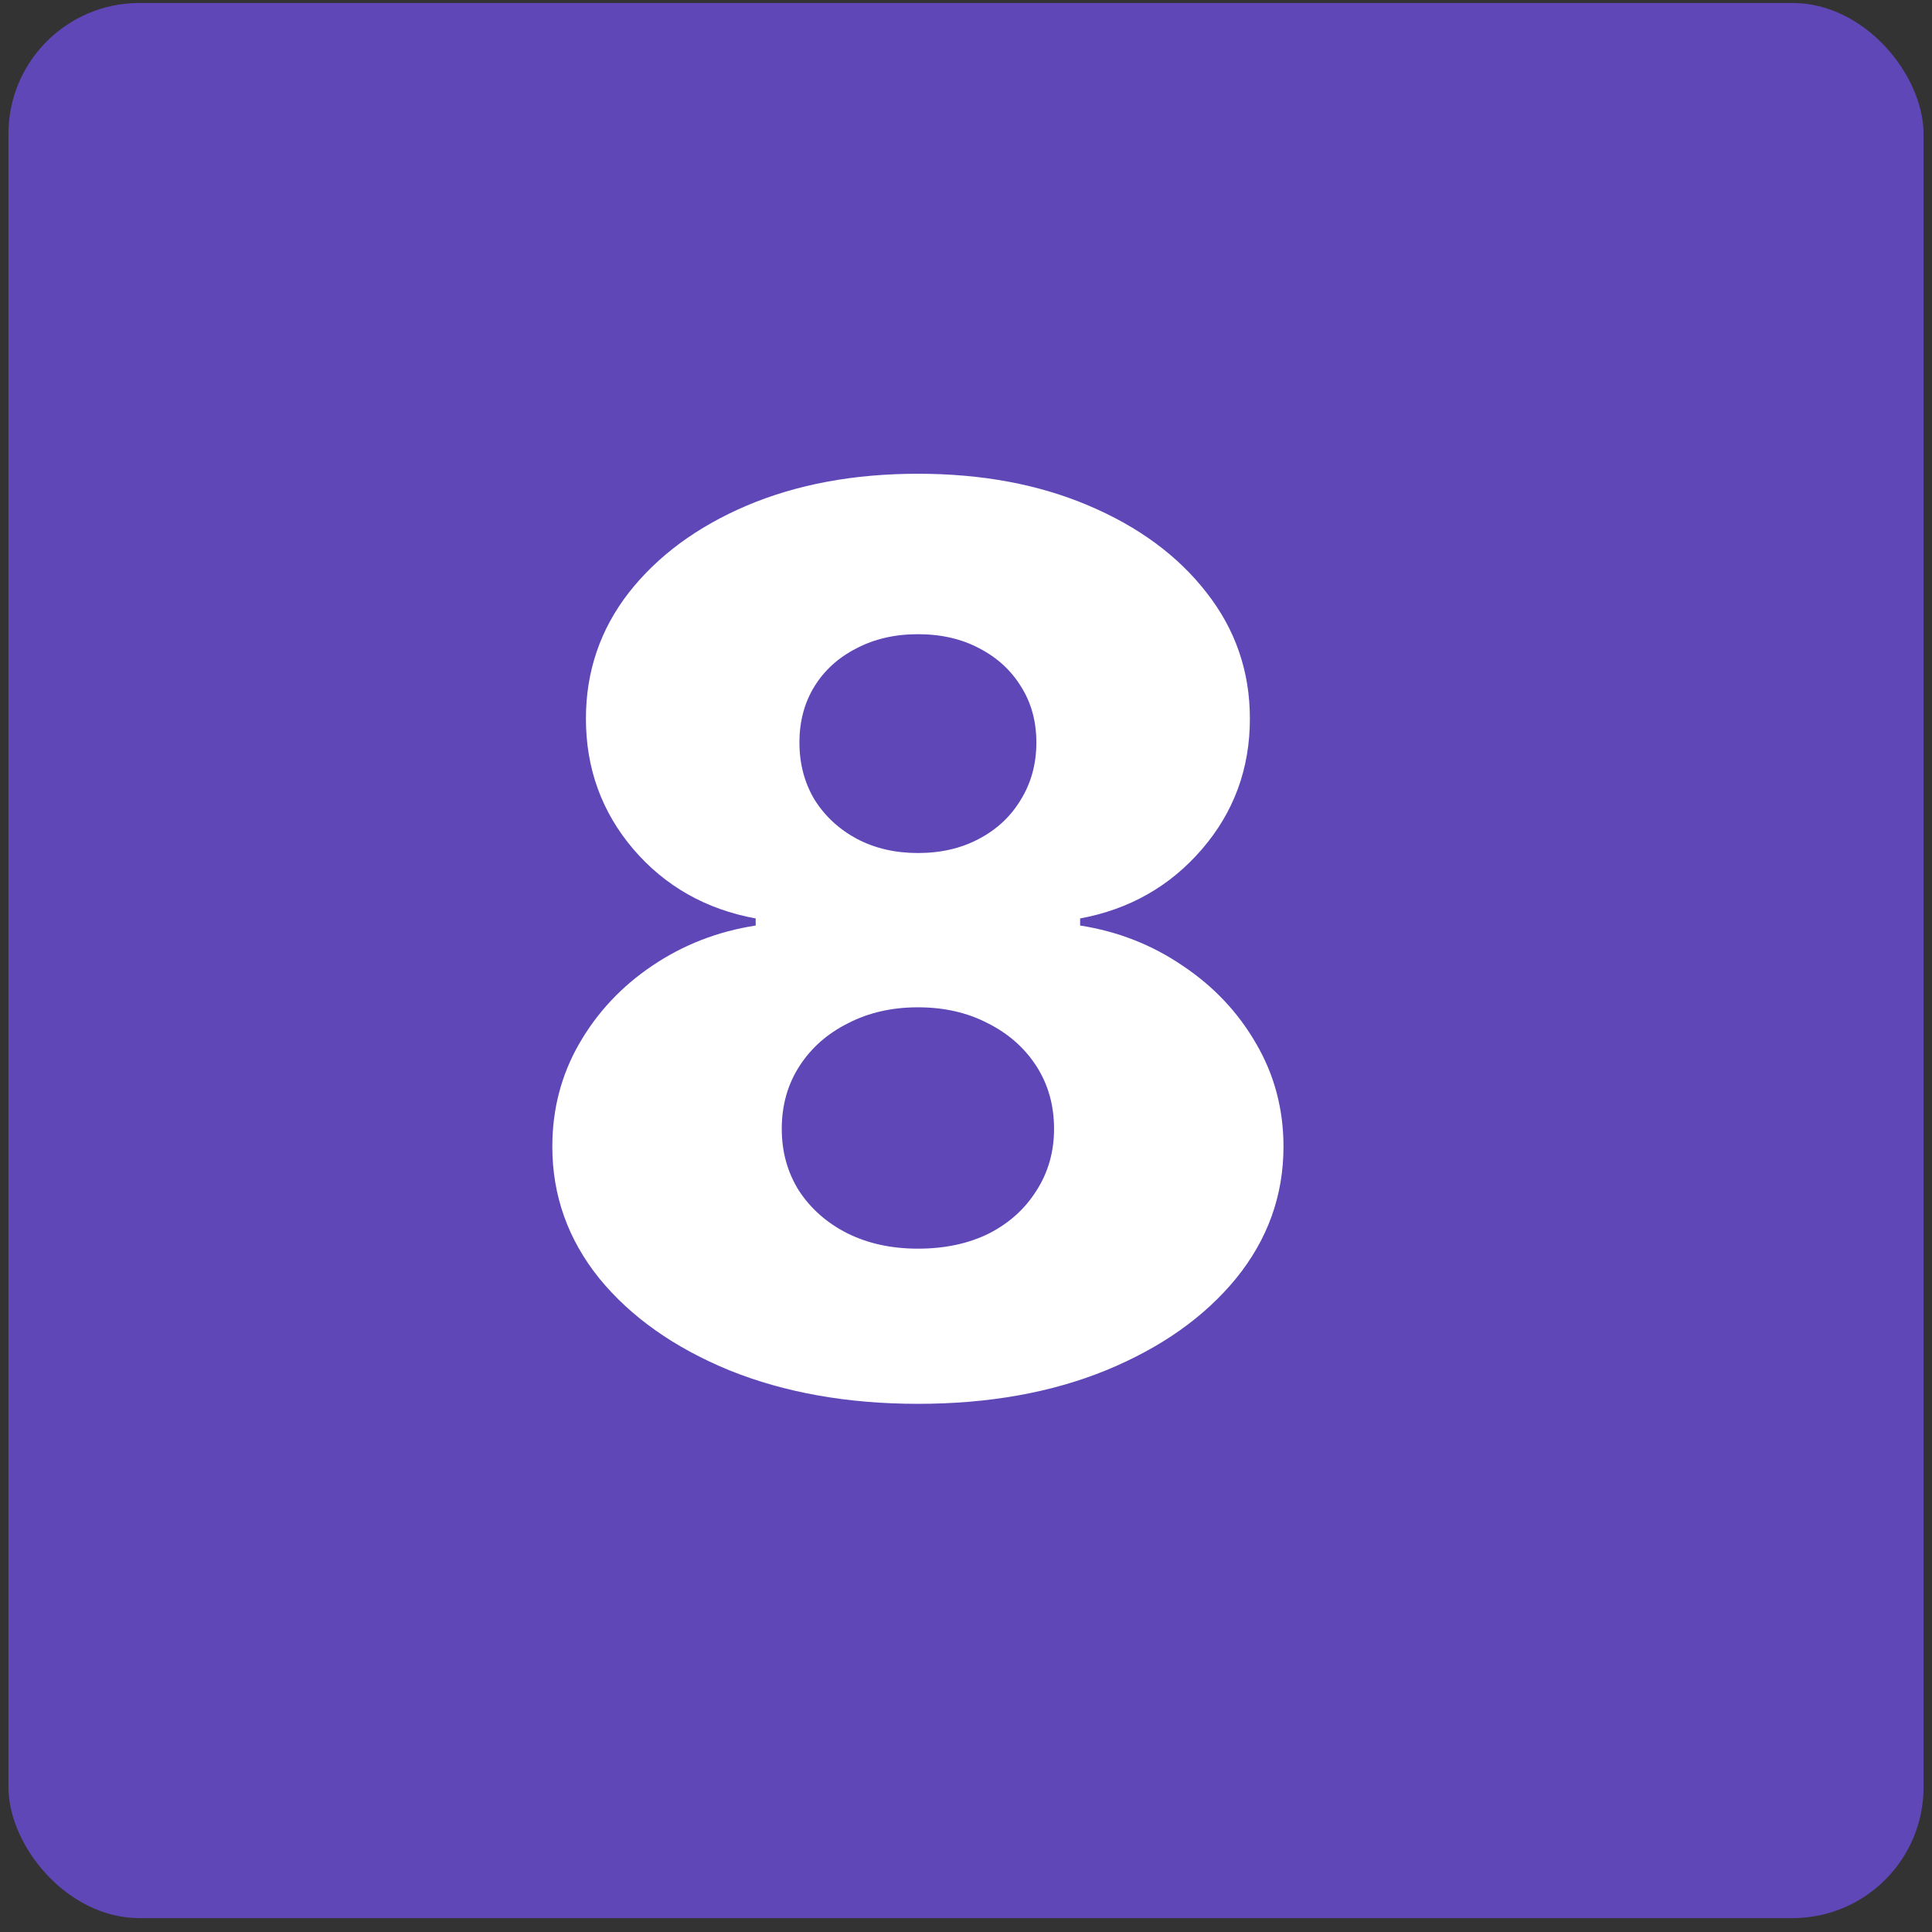
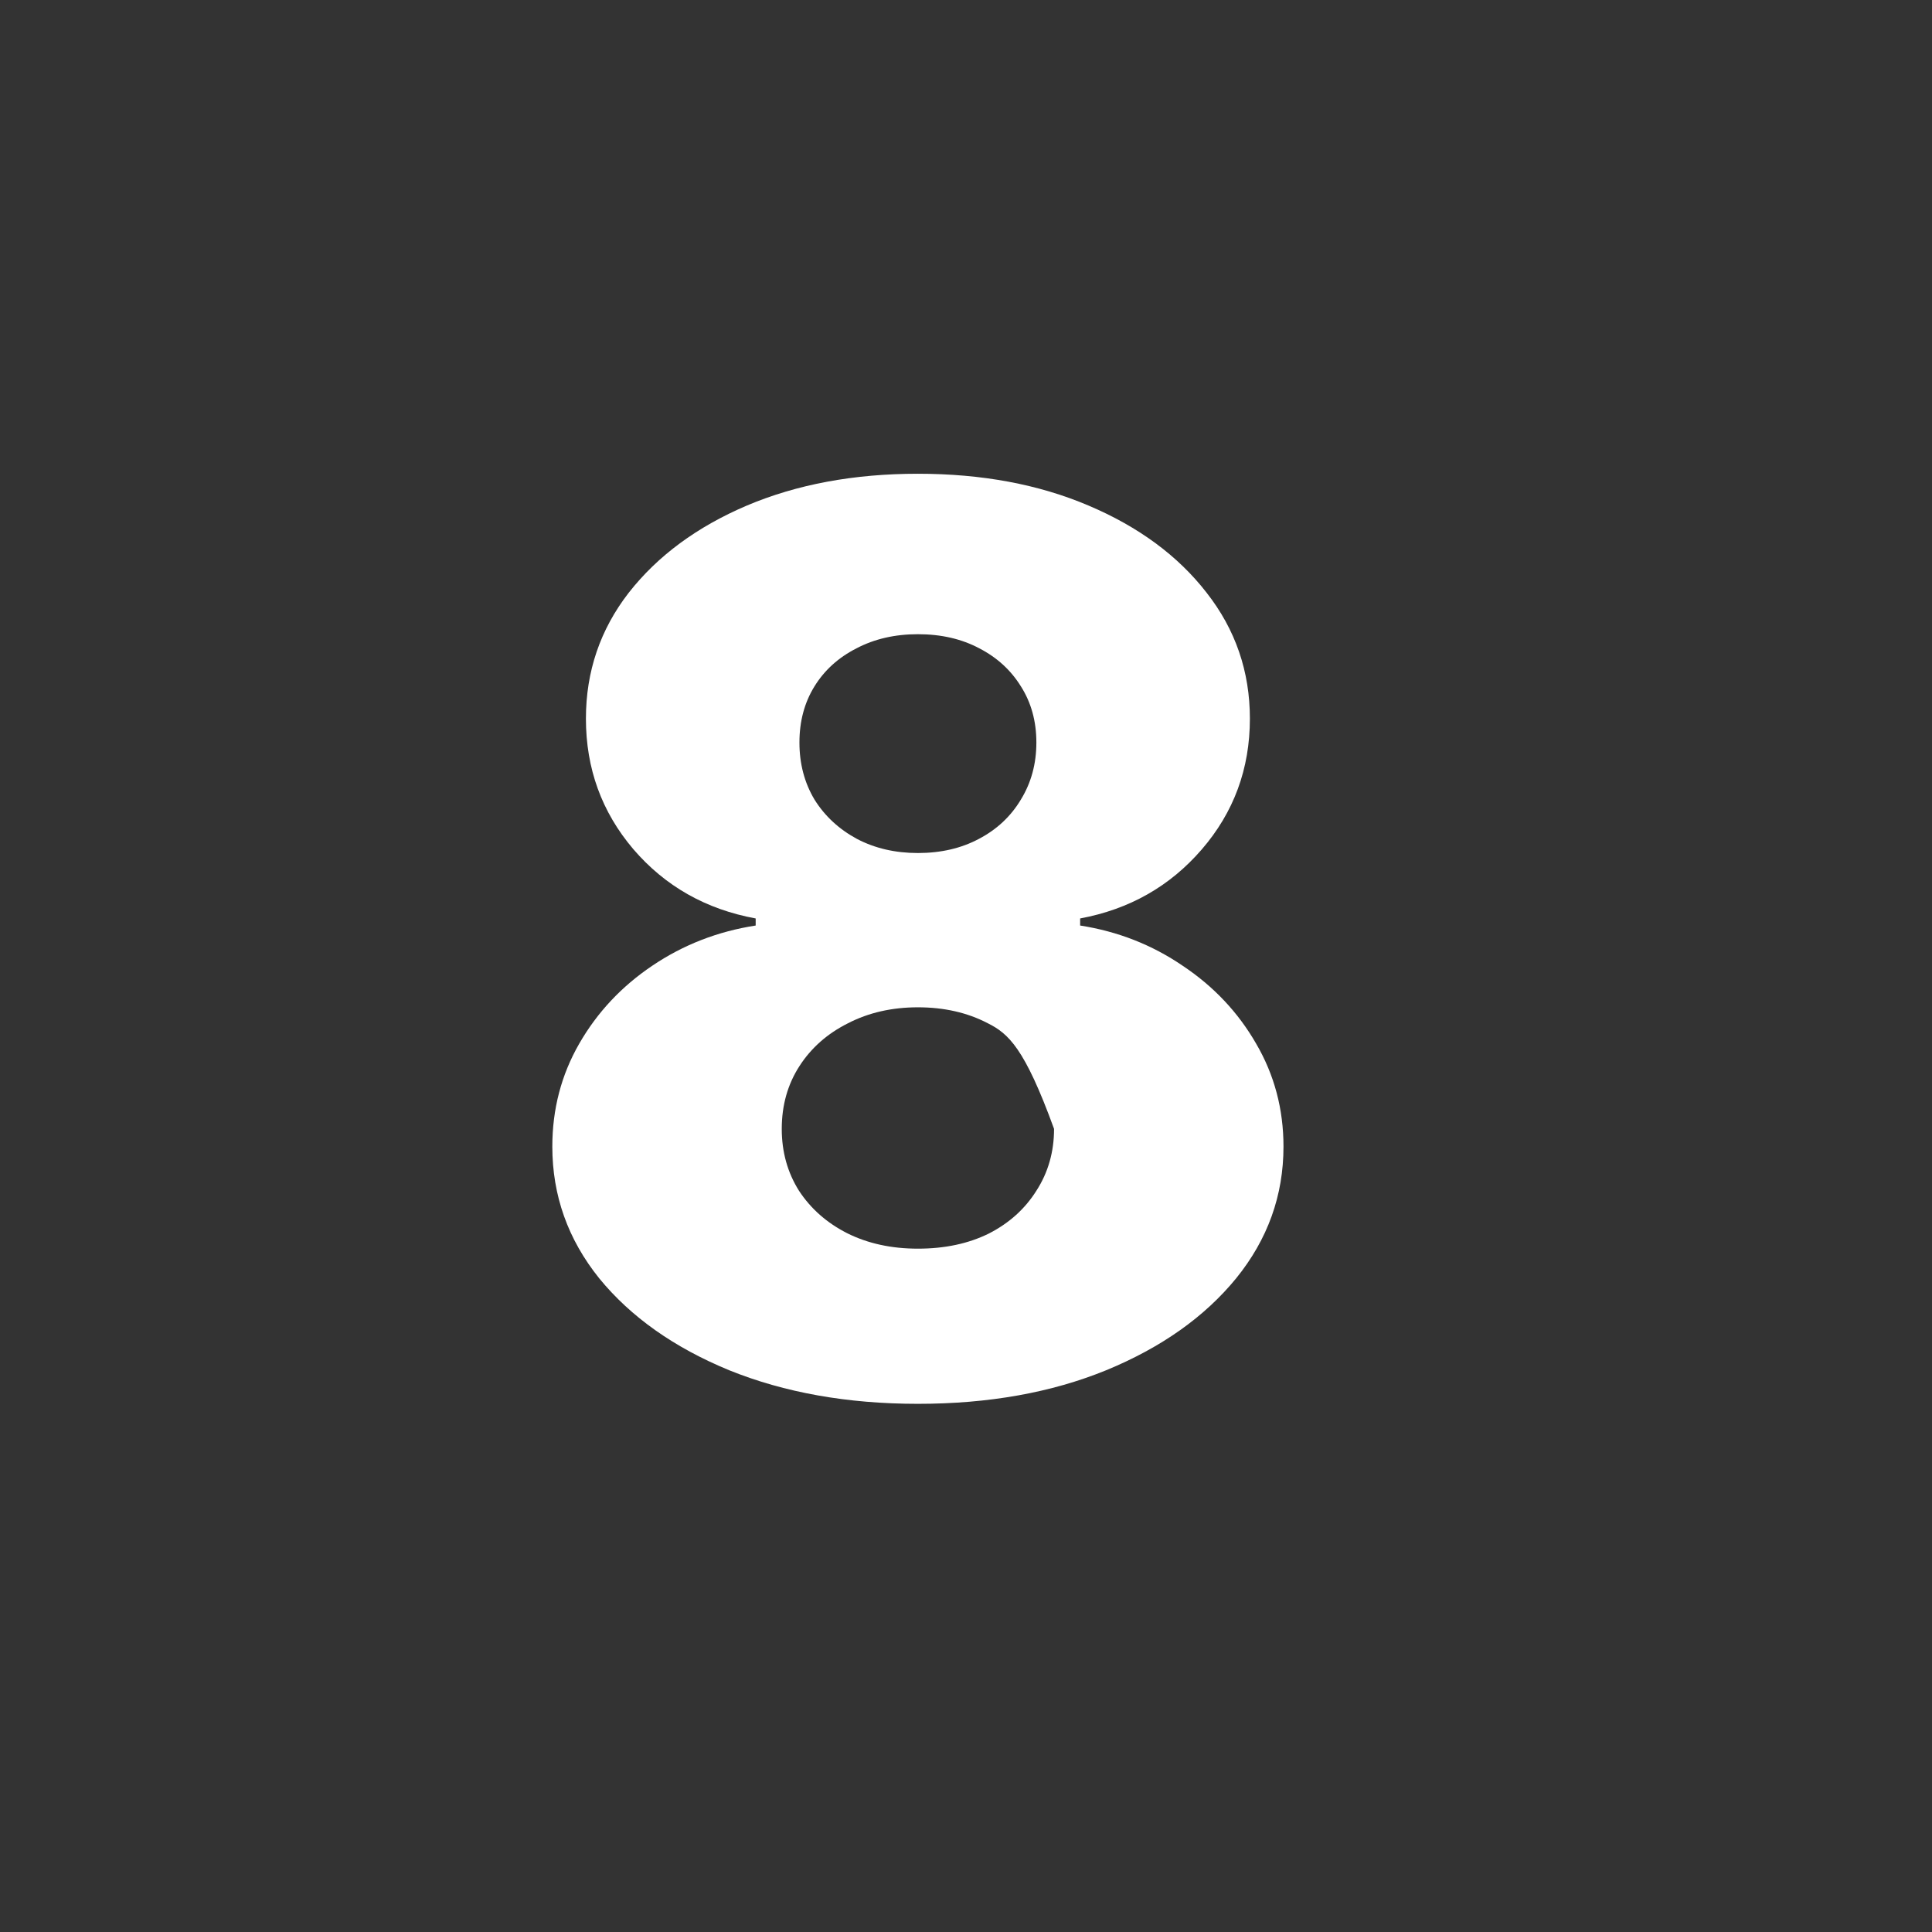
<svg xmlns="http://www.w3.org/2000/svg" width="118" height="118" viewBox="0 0 118 118" fill="none">
  <rect x="0" y="0" width="118" height="118" fill="#333333" stroke="none" />
  <g id="Icon">
-     <rect id="Icon Box" x="0.515" y="0.182" width="116.97" height="116.97" rx="8" fill="#5F47B7" />
-     <path id="Text" d="M56.062 85.741C51.761 85.741 47.918 85.057 44.534 83.689C41.168 82.303 38.522 80.431 36.596 78.073C34.688 75.698 33.734 73.016 33.734 70.028C33.734 67.742 34.283 65.645 35.381 63.737C36.479 61.829 37.964 60.245 39.836 58.985C41.726 57.707 43.832 56.888 46.154 56.528V56.096C43.112 55.538 40.619 54.125 38.675 51.857C36.749 49.589 35.786 46.934 35.786 43.892C35.786 41.012 36.659 38.447 38.405 36.197C40.169 33.947 42.572 32.175 45.614 30.878C48.674 29.583 52.157 28.935 56.062 28.935C59.968 28.935 63.442 29.583 66.484 30.878C69.544 32.175 71.947 33.947 73.693 36.197C75.457 38.447 76.339 41.012 76.339 43.892C76.339 46.952 75.358 49.616 73.396 51.884C71.452 54.134 68.977 55.538 65.971 56.096V56.528C68.275 56.888 70.363 57.707 72.235 58.985C74.125 60.245 75.619 61.829 76.717 63.737C77.833 65.645 78.391 67.742 78.391 70.028C78.391 73.016 77.428 75.698 75.502 78.073C73.576 80.431 70.93 82.303 67.564 83.689C64.216 85.057 60.382 85.741 56.062 85.741ZM56.062 76.264C57.7 76.264 59.14 75.959 60.382 75.347C61.624 74.716 62.596 73.844 63.298 72.728C64.018 71.612 64.378 70.352 64.378 68.948C64.378 67.508 64.018 66.23 63.298 65.114C62.578 63.998 61.588 63.125 60.328 62.495C59.086 61.847 57.664 61.523 56.062 61.523C54.478 61.523 53.056 61.847 51.797 62.495C50.536 63.125 49.547 63.998 48.827 65.114C48.107 66.23 47.747 67.508 47.747 68.948C47.747 70.352 48.098 71.612 48.8 72.728C49.52 73.826 50.501 74.69 51.742 75.32C53.002 75.95 54.442 76.264 56.062 76.264ZM56.062 52.1C57.466 52.1 58.708 51.812 59.788 51.236C60.886 50.66 61.741 49.859 62.353 48.833C62.983 47.807 63.298 46.646 63.298 45.35C63.298 44.054 62.983 42.911 62.353 41.921C61.741 40.931 60.895 40.157 59.815 39.599C58.735 39.023 57.484 38.735 56.062 38.735C54.658 38.735 53.407 39.023 52.309 39.599C51.212 40.157 50.356 40.931 49.745 41.921C49.133 42.911 48.827 44.054 48.827 45.35C48.827 46.646 49.133 47.807 49.745 48.833C50.374 49.841 51.239 50.642 52.337 51.236C53.434 51.812 54.676 52.1 56.062 52.1Z" fill="white" />
+     <path id="Text" d="M56.062 85.741C51.761 85.741 47.918 85.057 44.534 83.689C41.168 82.303 38.522 80.431 36.596 78.073C34.688 75.698 33.734 73.016 33.734 70.028C33.734 67.742 34.283 65.645 35.381 63.737C36.479 61.829 37.964 60.245 39.836 58.985C41.726 57.707 43.832 56.888 46.154 56.528V56.096C43.112 55.538 40.619 54.125 38.675 51.857C36.749 49.589 35.786 46.934 35.786 43.892C35.786 41.012 36.659 38.447 38.405 36.197C40.169 33.947 42.572 32.175 45.614 30.878C48.674 29.583 52.157 28.935 56.062 28.935C59.968 28.935 63.442 29.583 66.484 30.878C69.544 32.175 71.947 33.947 73.693 36.197C75.457 38.447 76.339 41.012 76.339 43.892C76.339 46.952 75.358 49.616 73.396 51.884C71.452 54.134 68.977 55.538 65.971 56.096V56.528C68.275 56.888 70.363 57.707 72.235 58.985C74.125 60.245 75.619 61.829 76.717 63.737C77.833 65.645 78.391 67.742 78.391 70.028C78.391 73.016 77.428 75.698 75.502 78.073C73.576 80.431 70.93 82.303 67.564 83.689C64.216 85.057 60.382 85.741 56.062 85.741ZM56.062 76.264C57.7 76.264 59.14 75.959 60.382 75.347C61.624 74.716 62.596 73.844 63.298 72.728C64.018 71.612 64.378 70.352 64.378 68.948C62.578 63.998 61.588 63.125 60.328 62.495C59.086 61.847 57.664 61.523 56.062 61.523C54.478 61.523 53.056 61.847 51.797 62.495C50.536 63.125 49.547 63.998 48.827 65.114C48.107 66.23 47.747 67.508 47.747 68.948C47.747 70.352 48.098 71.612 48.8 72.728C49.52 73.826 50.501 74.69 51.742 75.32C53.002 75.95 54.442 76.264 56.062 76.264ZM56.062 52.1C57.466 52.1 58.708 51.812 59.788 51.236C60.886 50.66 61.741 49.859 62.353 48.833C62.983 47.807 63.298 46.646 63.298 45.35C63.298 44.054 62.983 42.911 62.353 41.921C61.741 40.931 60.895 40.157 59.815 39.599C58.735 39.023 57.484 38.735 56.062 38.735C54.658 38.735 53.407 39.023 52.309 39.599C51.212 40.157 50.356 40.931 49.745 41.921C49.133 42.911 48.827 44.054 48.827 45.35C48.827 46.646 49.133 47.807 49.745 48.833C50.374 49.841 51.239 50.642 52.337 51.236C53.434 51.812 54.676 52.1 56.062 52.1Z" fill="white" />
  </g>
</svg>